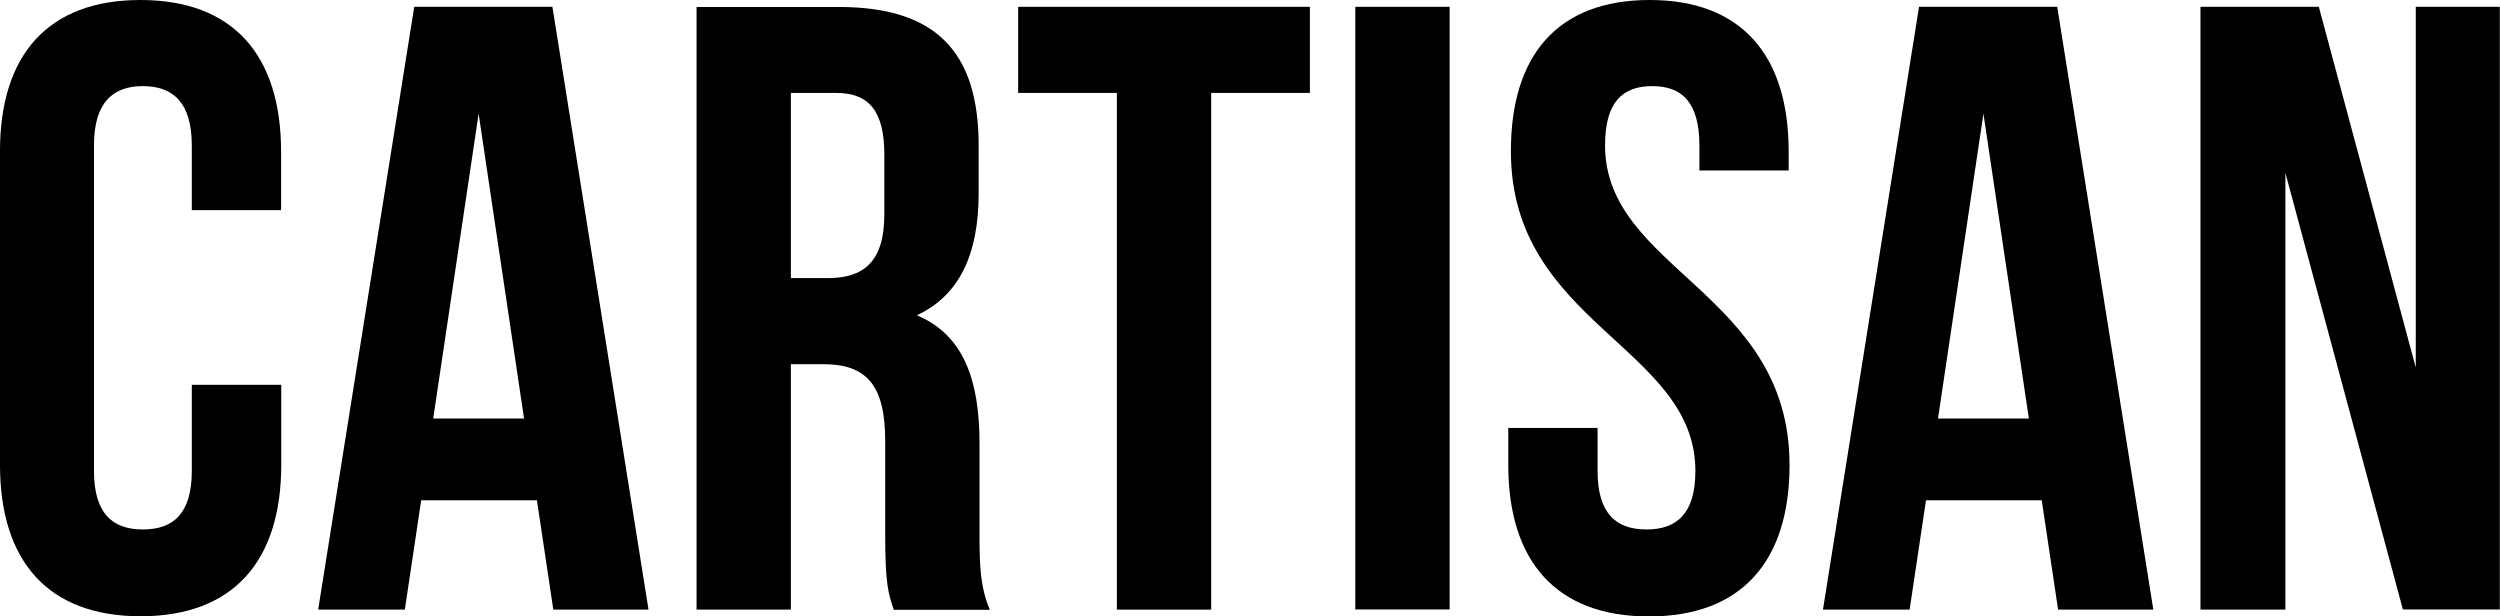
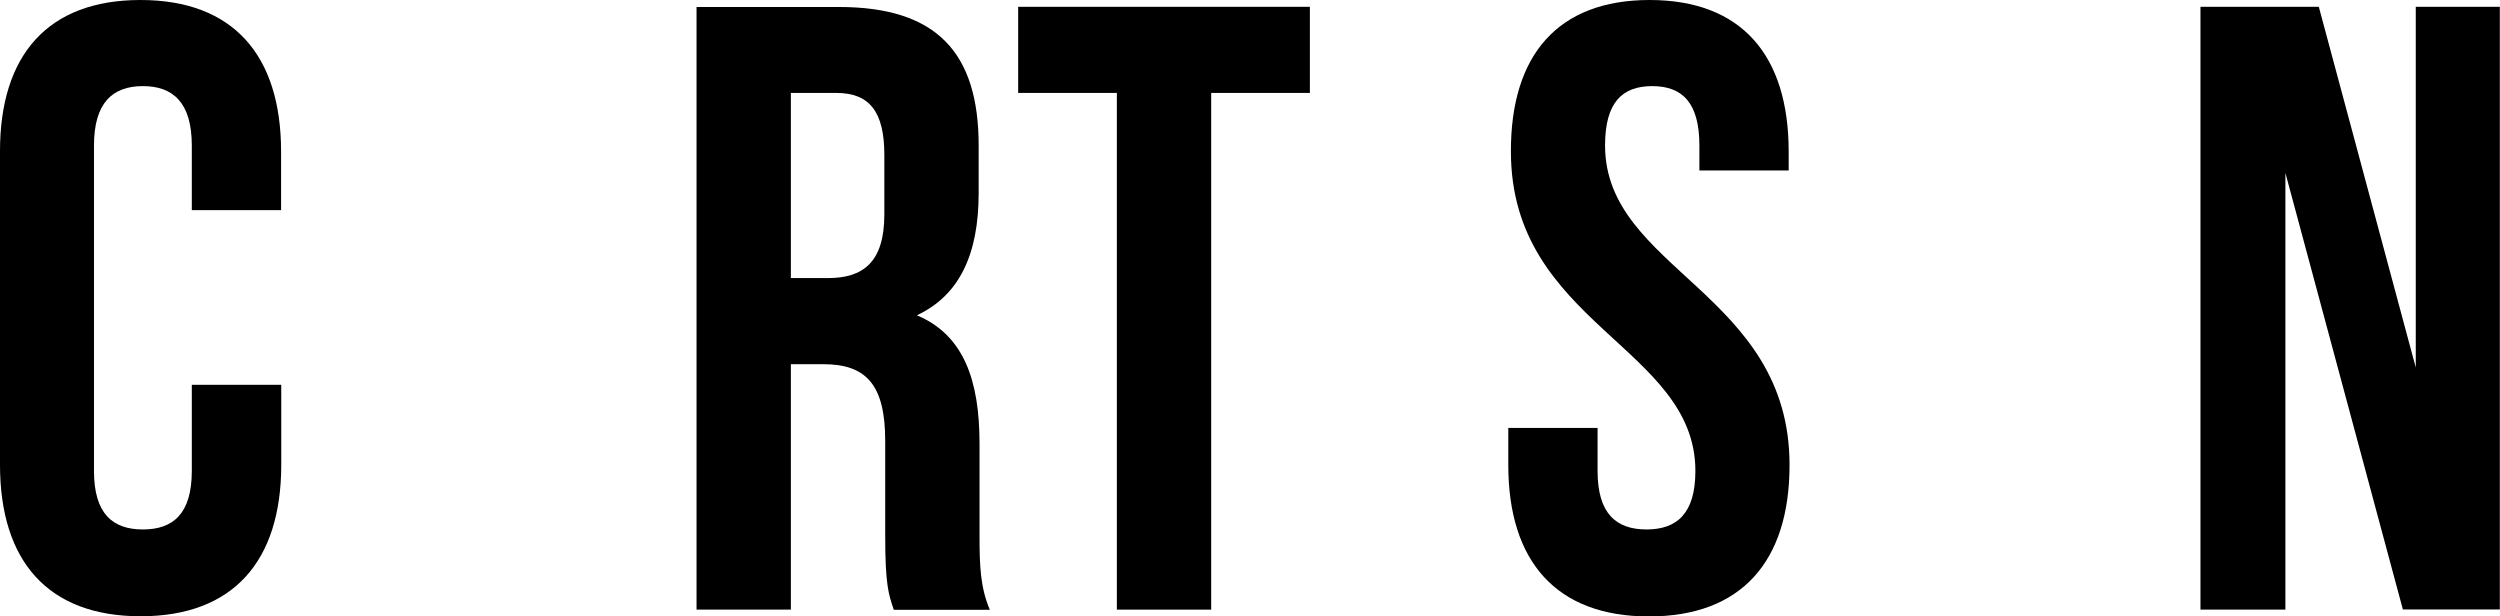
<svg xmlns="http://www.w3.org/2000/svg" fill="none" viewBox="0 0 219 54" height="54" width="219">
  <path fill="black" d="M24.638 33.71V40.718C24.638 49.165 20.43 53.985 12.319 53.985C4.208 53.985 4.12829e-05 49.165 4.12829e-05 40.718V13.282C-0.015 4.82 4.193 0 12.304 0C20.415 0 24.623 4.82 24.623 13.282V18.408H16.802V12.746C16.802 8.982 15.155 7.544 12.517 7.544C9.88 7.544 8.233 8.982 8.233 12.746V41.254C8.233 45.018 9.88 46.38 12.517 46.38C15.155 46.38 16.802 45.018 16.802 41.254V33.71H24.623H24.638Z" />
-   <path fill="black" d="M56.808 53.403H48.469L47.035 43.824H36.897L35.463 53.403H27.871L36.287 0.597H48.392L56.808 53.388V53.403ZM37.933 36.663H45.907L41.928 9.961L37.949 36.663H37.933Z" />
  <path fill="black" d="M78.291 53.404C77.833 52.042 77.544 51.215 77.544 46.916V38.622C77.544 33.725 75.897 31.904 72.131 31.904H69.28V53.404H61.017V0.612H73.488C82.057 0.612 85.731 4.606 85.731 12.762V16.909C85.731 22.341 84.008 25.891 80.319 27.62C84.45 29.349 85.807 33.358 85.807 38.867V47.007C85.807 49.578 85.884 51.46 86.707 53.419H78.291V53.404ZM69.28 8.141V24.361H72.512C75.592 24.361 77.468 22.999 77.468 18.776V13.573C77.468 9.809 76.187 8.141 73.26 8.141H69.28Z" />
  <path fill="black" d="M89.192 0.597H114.745V8.14H106.1V53.403H97.837V8.14H89.192V0.597Z" />
-   <path fill="black" d="M118.724 0.597H126.988V53.388H118.724V0.597Z" />
  <path fill="black" d="M144.506 0C152.541 0 156.688 4.82 156.688 13.282V14.934H148.867V12.746C148.867 8.982 147.357 7.544 144.735 7.544C142.097 7.544 140.603 8.982 140.603 12.746C140.603 23.611 156.764 25.646 156.764 40.733C156.764 49.18 152.556 54 144.445 54C136.334 54 132.126 49.18 132.126 40.733V37.489H139.947V41.254C139.947 45.018 141.594 46.38 144.232 46.38C146.869 46.38 148.516 45.018 148.516 41.254C148.516 30.389 132.355 28.354 132.355 13.267C132.339 4.82 136.471 0 144.506 0Z" />
-   <path fill="black" d="M188.629 53.403H180.289L178.856 43.824H168.717L167.284 53.403H159.691L168.107 0.597H180.213L188.629 53.388V53.403ZM169.754 36.663H177.728L173.749 9.961L169.769 36.663H169.754Z" />
  <path fill="black" d="M200.201 15.164V53.403H192.761V0.597H203.128L211.621 32.195V0.597H218.985V53.388H210.492L200.201 15.149V15.164Z" />
</svg>